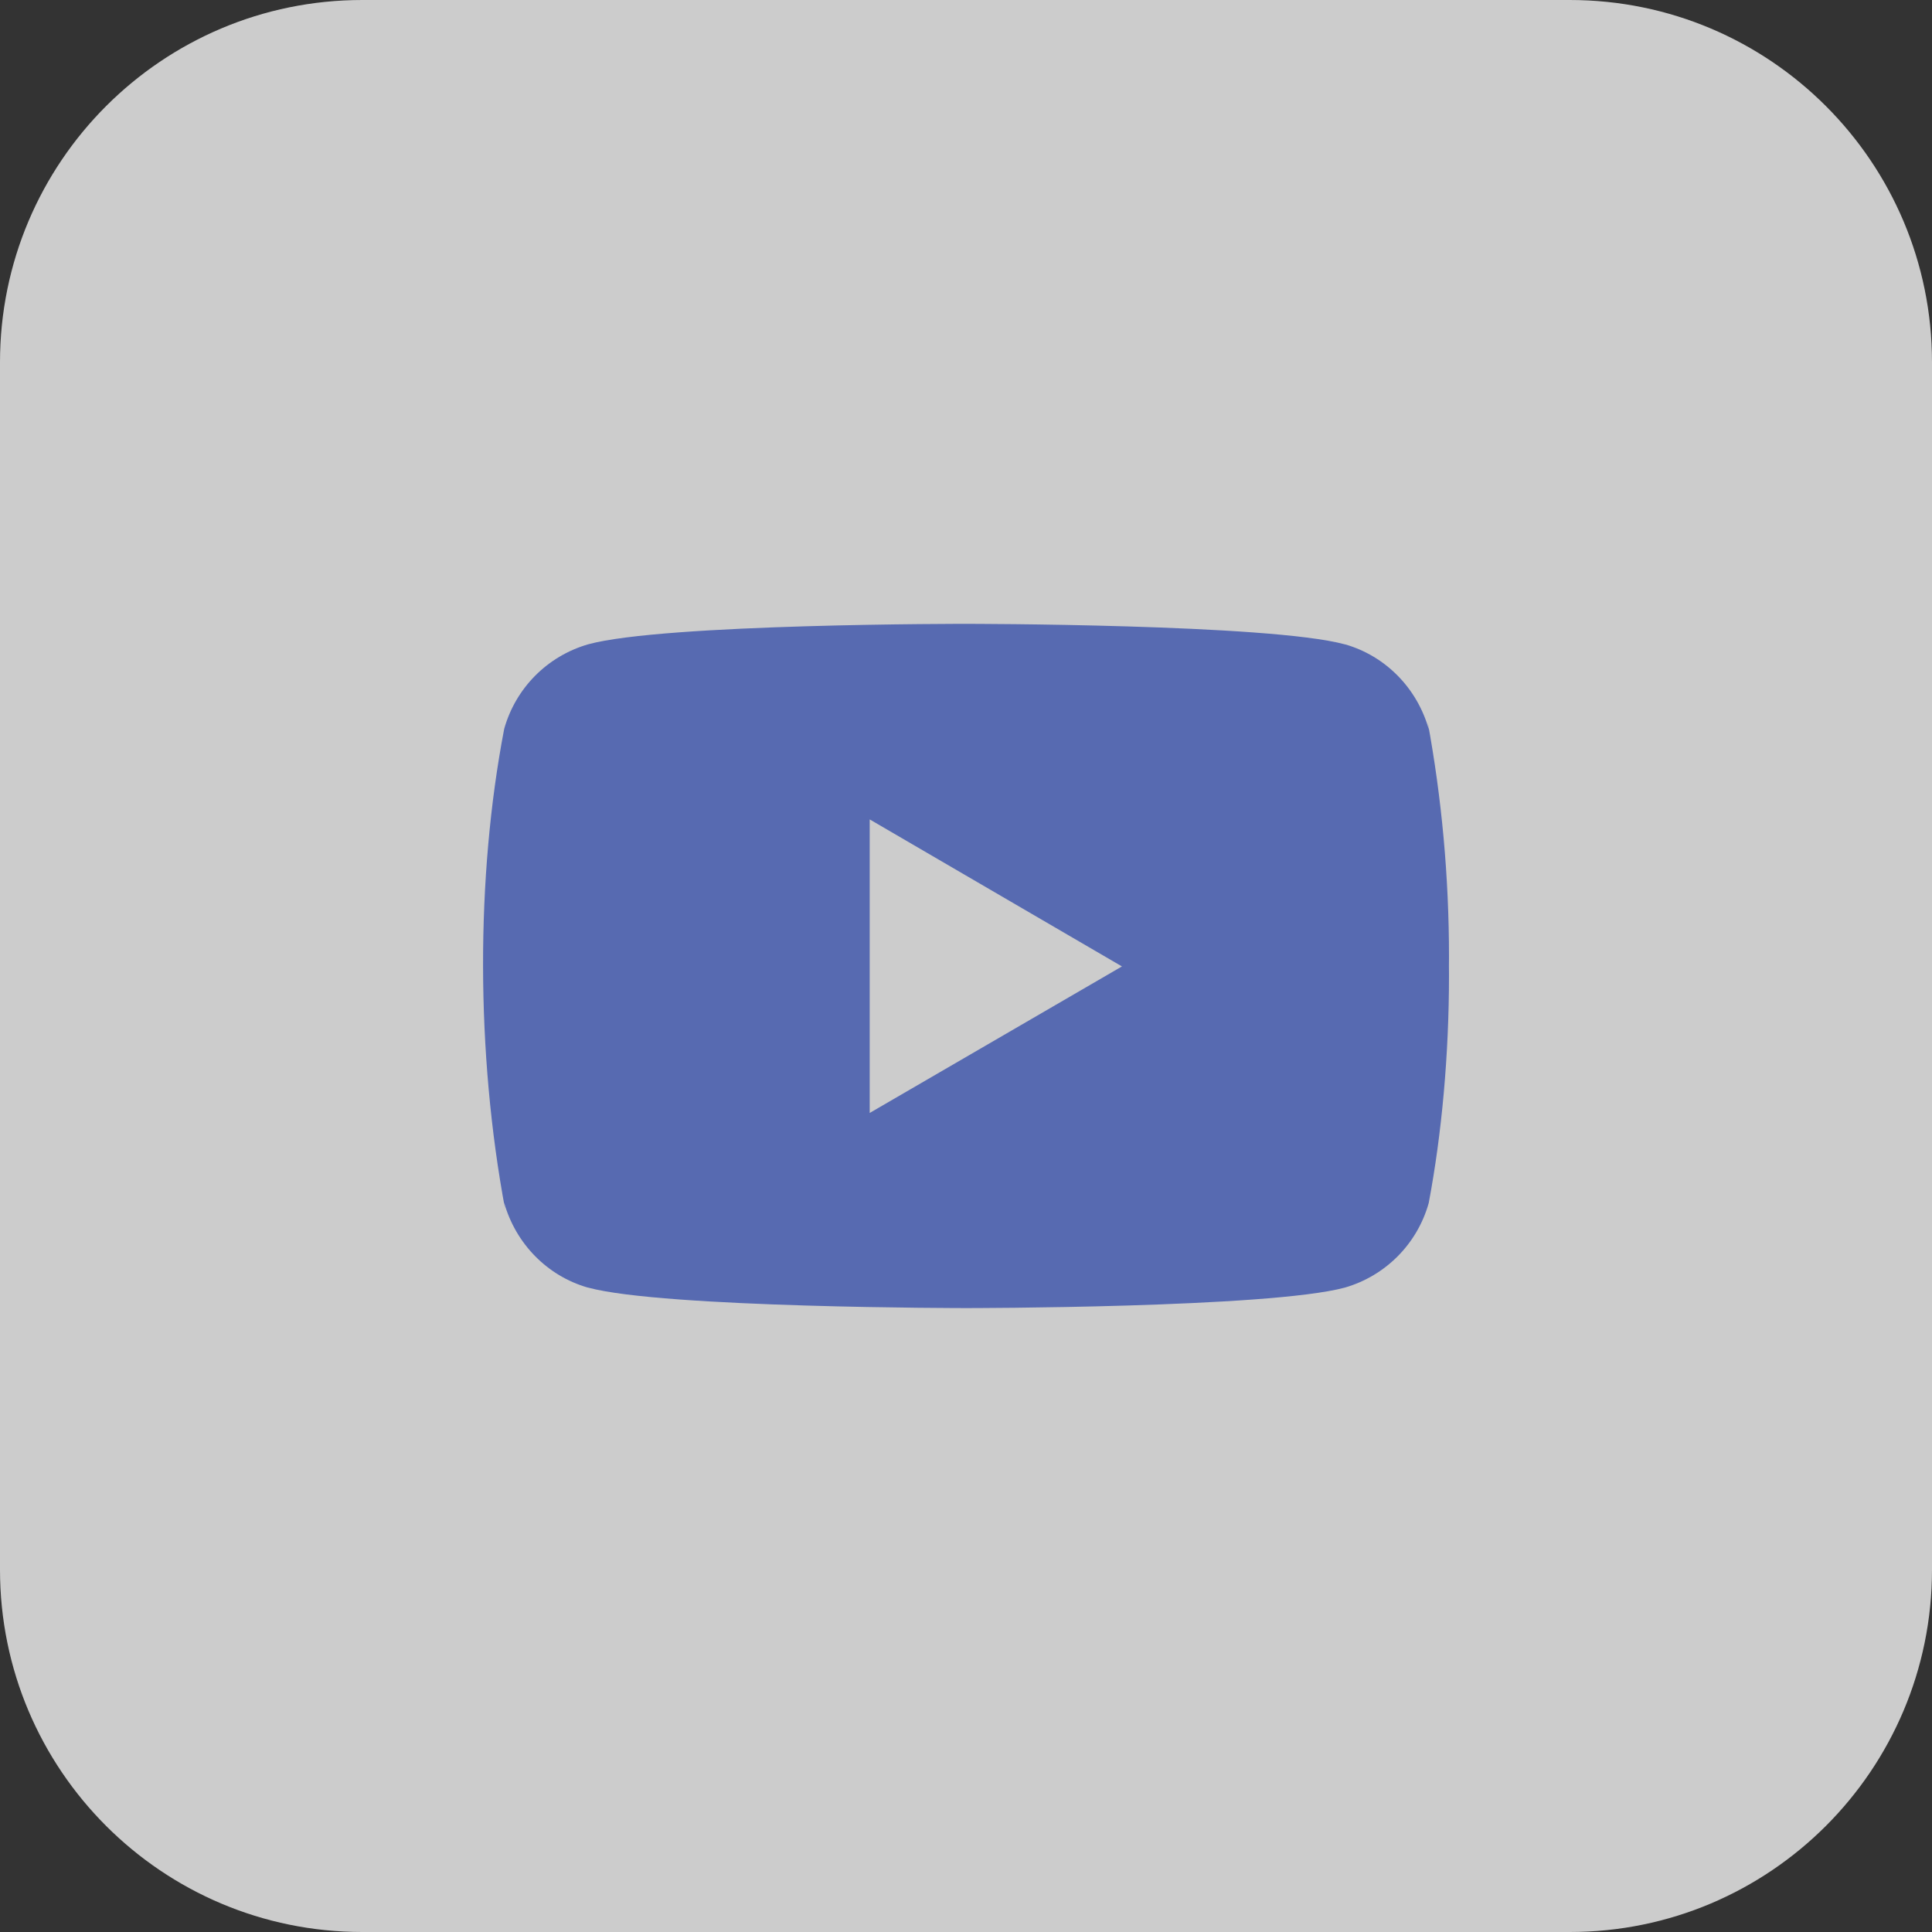
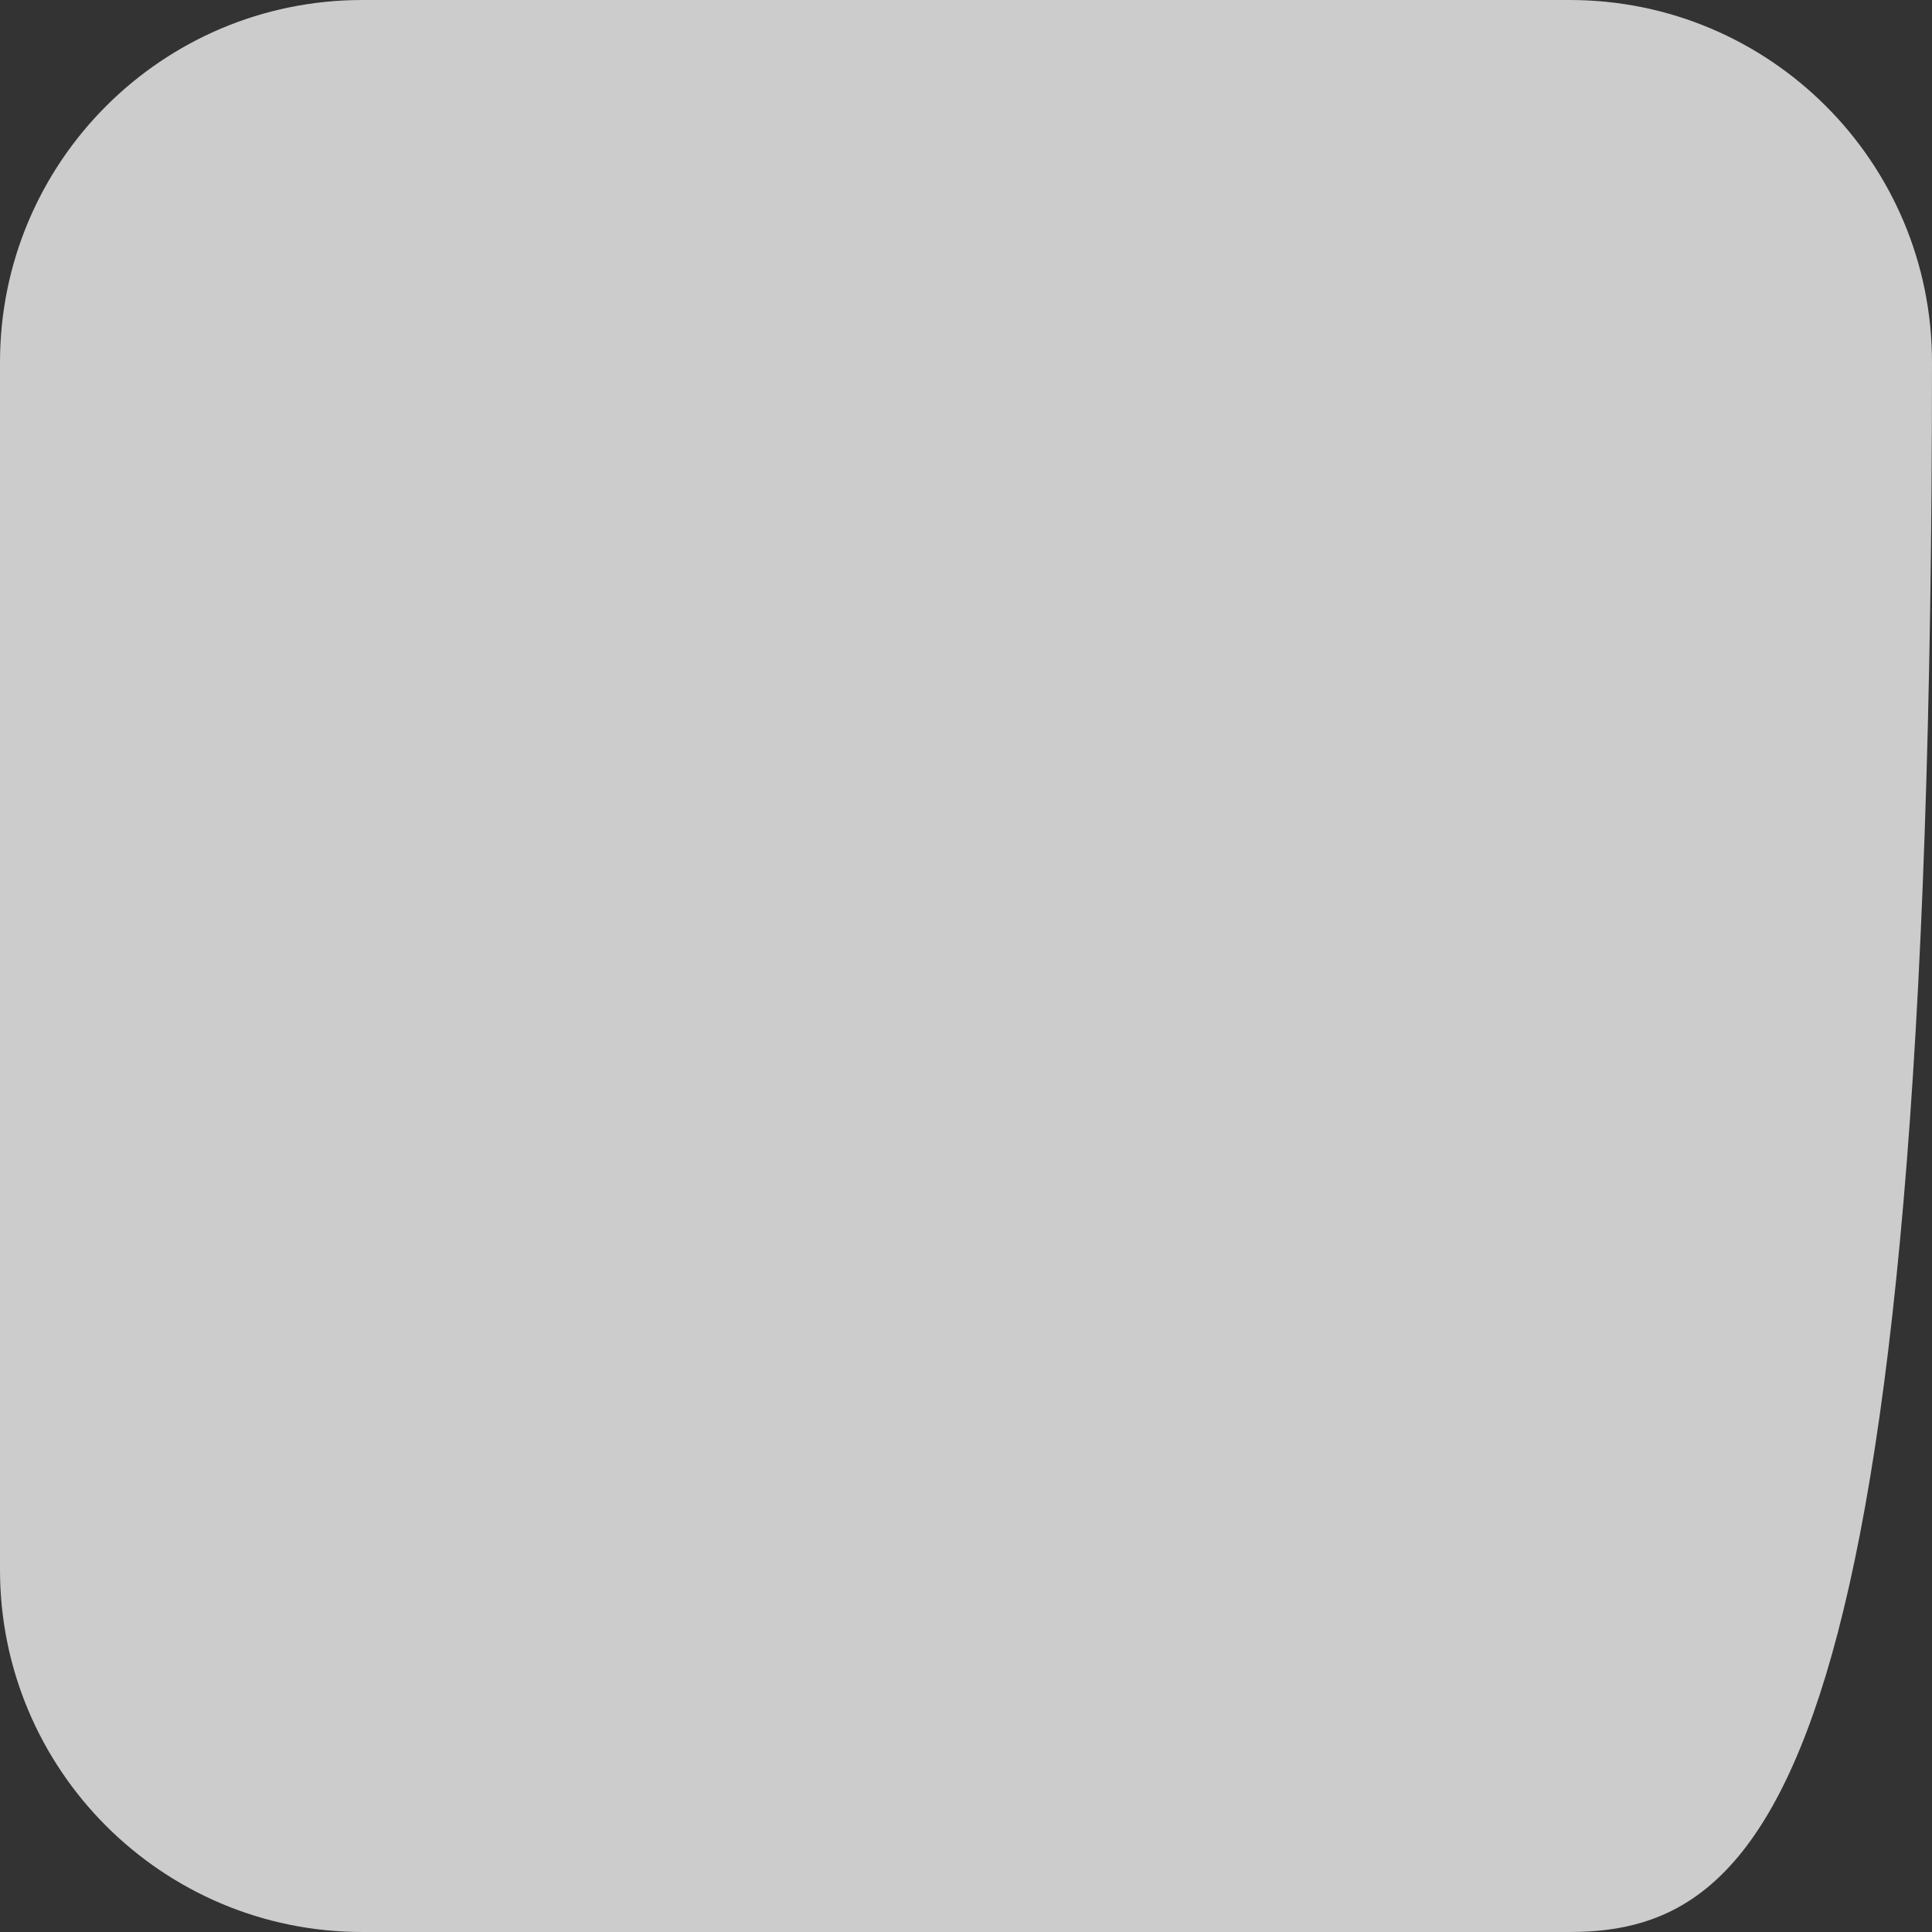
<svg xmlns="http://www.w3.org/2000/svg" width="512" height="512" viewBox="0 0 512 512" fill="none">
  <rect x="0" y="0" width="512" height="512" fill="#333333" stroke="none" />
-   <path d="M416 512H96C42.976 512 0 469.024 0 416V96C0 42.976 42.976 0 96 0H416C469.024 0 512 42.976 512 96V416C512 469.024 469.024 512 416 512Z" fill="white" fill-opacity="0.75" />
-   <path d="M378.336 191.248L378.656 193.328C375.568 182.352 367.2 173.888 356.592 170.8L356.368 170.752C336.416 165.328 256.112 165.328 256.112 165.328C256.112 165.328 176 165.232 155.856 170.752C145.024 173.888 136.672 182.352 133.632 193.104L133.584 193.328C126.128 232.272 126.08 279.056 133.92 320.768L133.584 318.656C136.672 329.632 145.04 338.096 155.648 341.184L155.872 341.232C175.808 346.656 256.128 346.656 256.128 346.656C256.128 346.656 336.224 346.656 356.384 341.232C367.216 338.096 375.568 329.632 378.608 318.88L378.656 318.656C382.064 300.544 384 279.712 384 258.416C384 257.632 384 256.848 383.984 256.064C384 255.328 384 254.464 384 253.6C384 232.288 382.064 211.456 378.336 191.248V191.248ZM230.48 294.944V217.152L297.328 256.112L230.48 294.944Z" fill="#576AB1" />
+   <path d="M416 512H96C42.976 512 0 469.024 0 416V96C0 42.976 42.976 0 96 0H416C469.024 0 512 42.976 512 96C512 469.024 469.024 512 416 512Z" fill="white" fill-opacity="0.75" />
</svg>